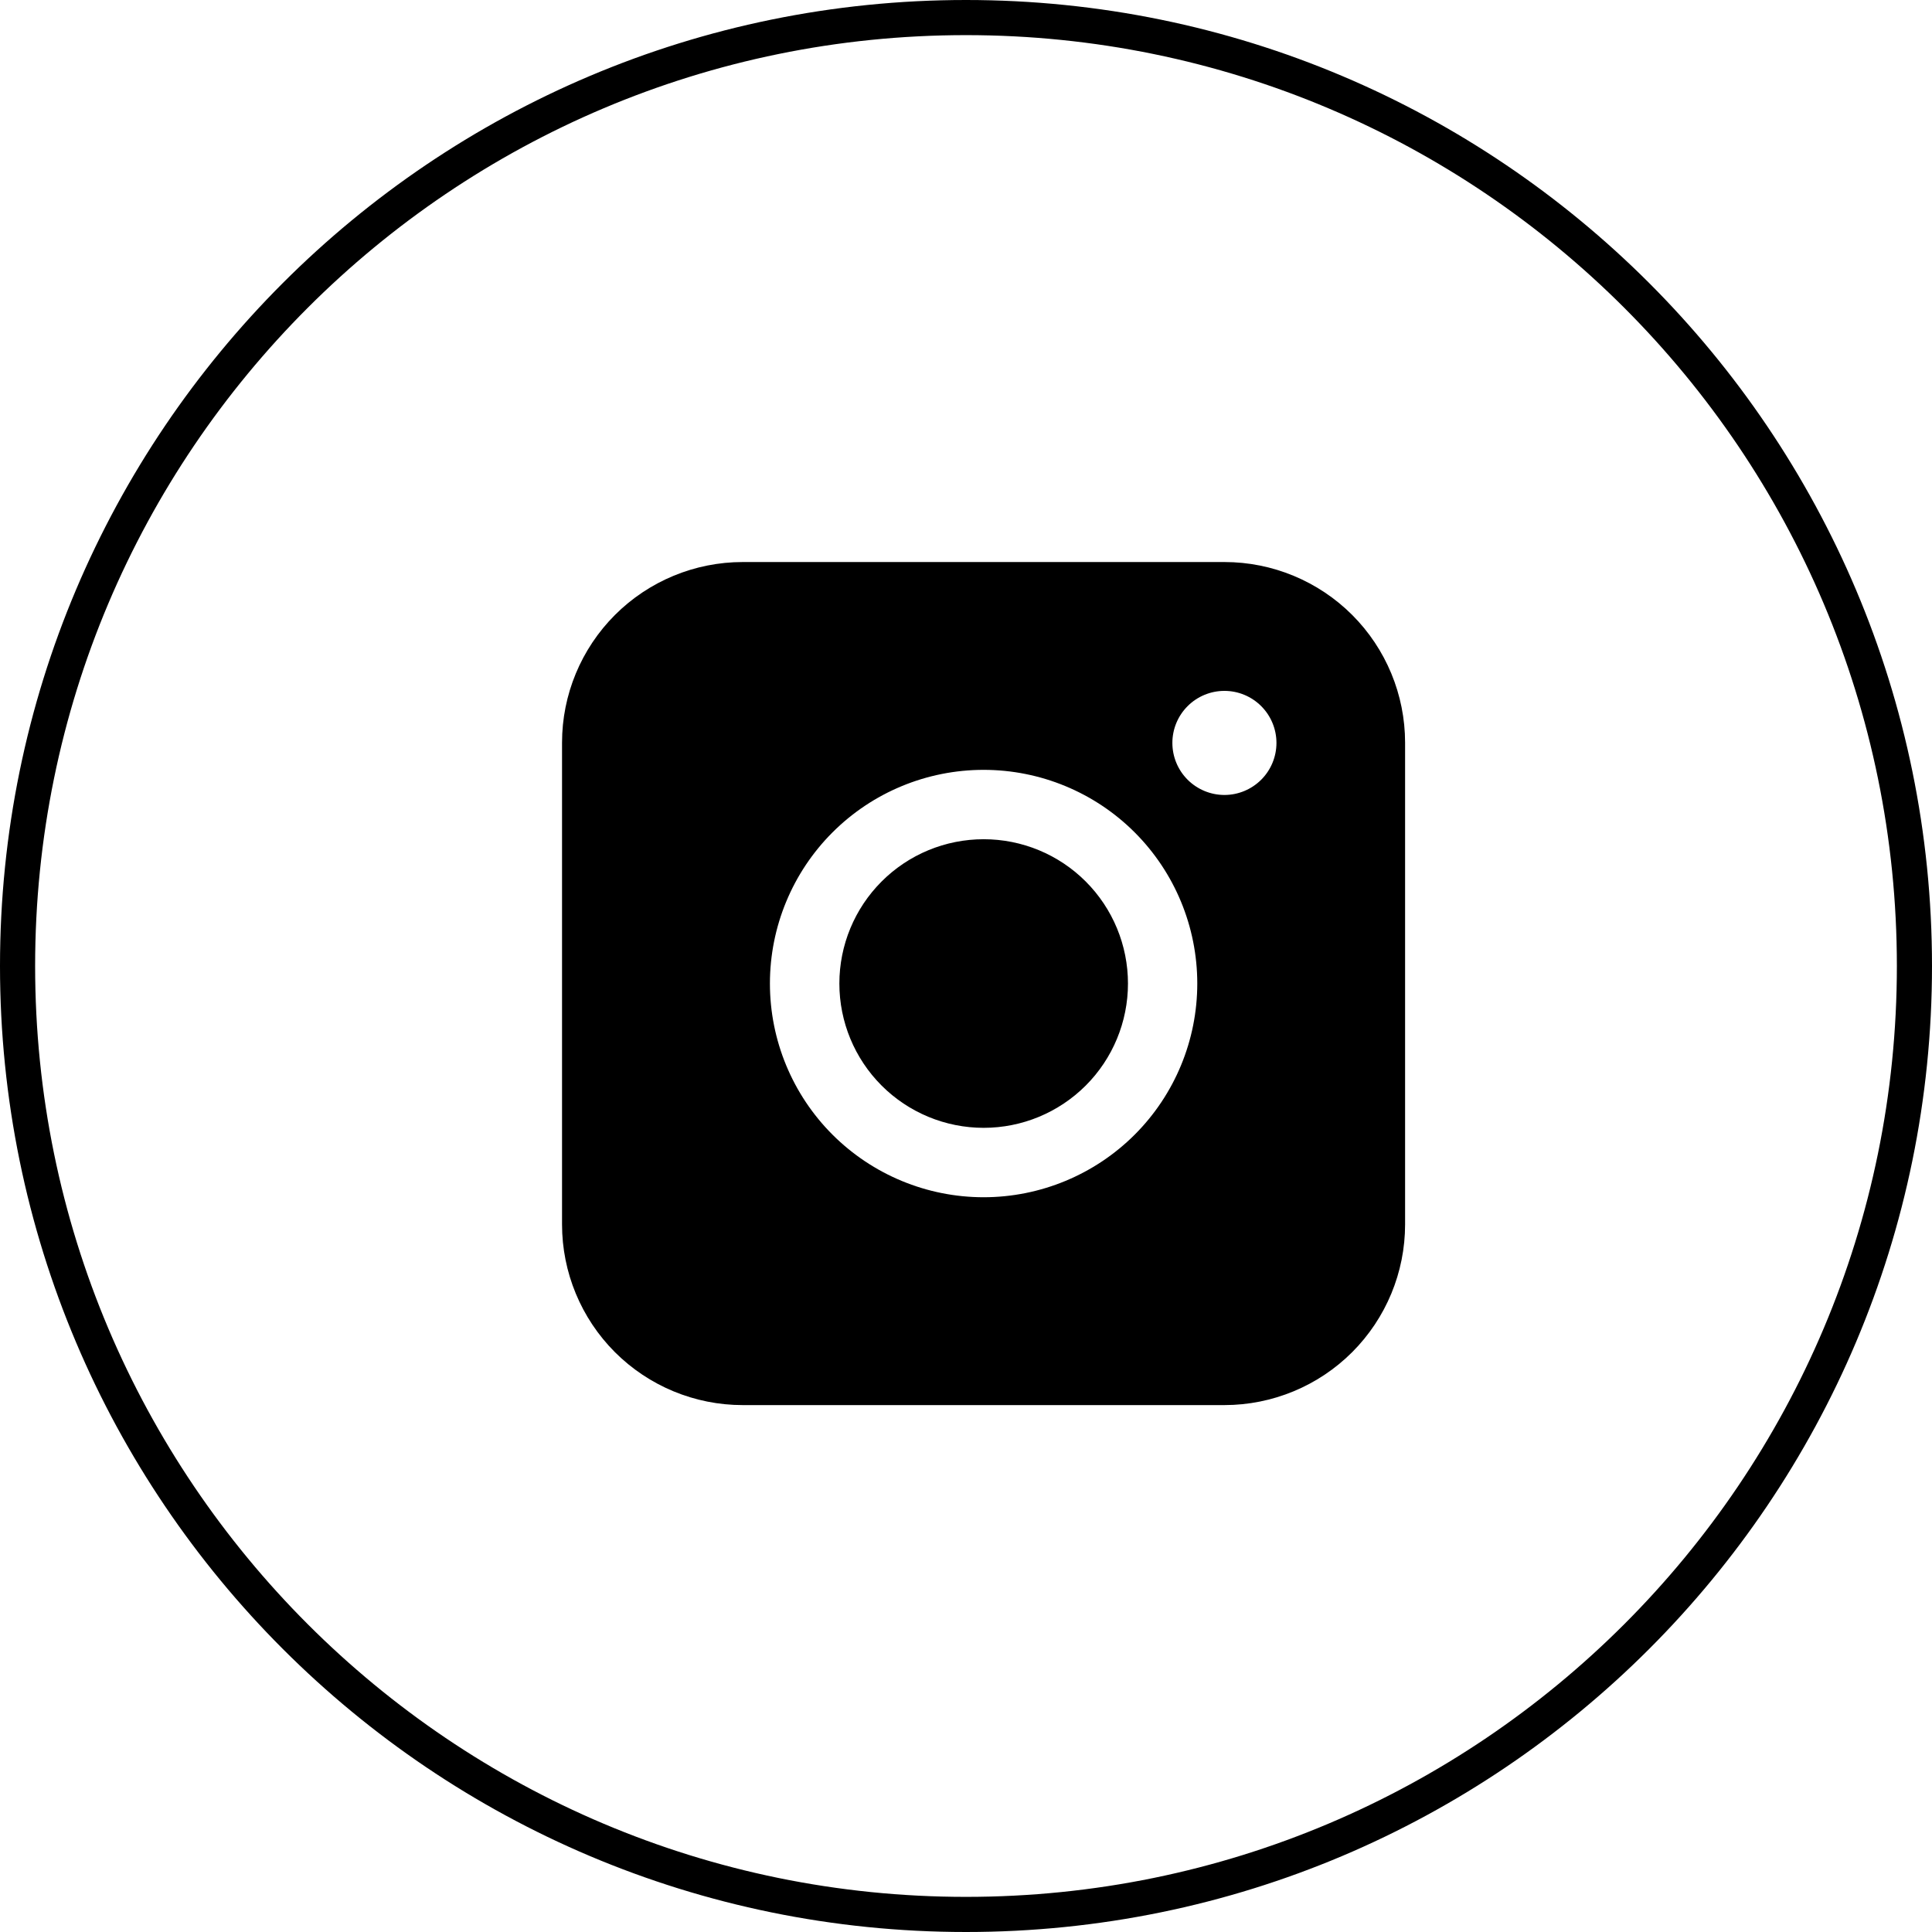
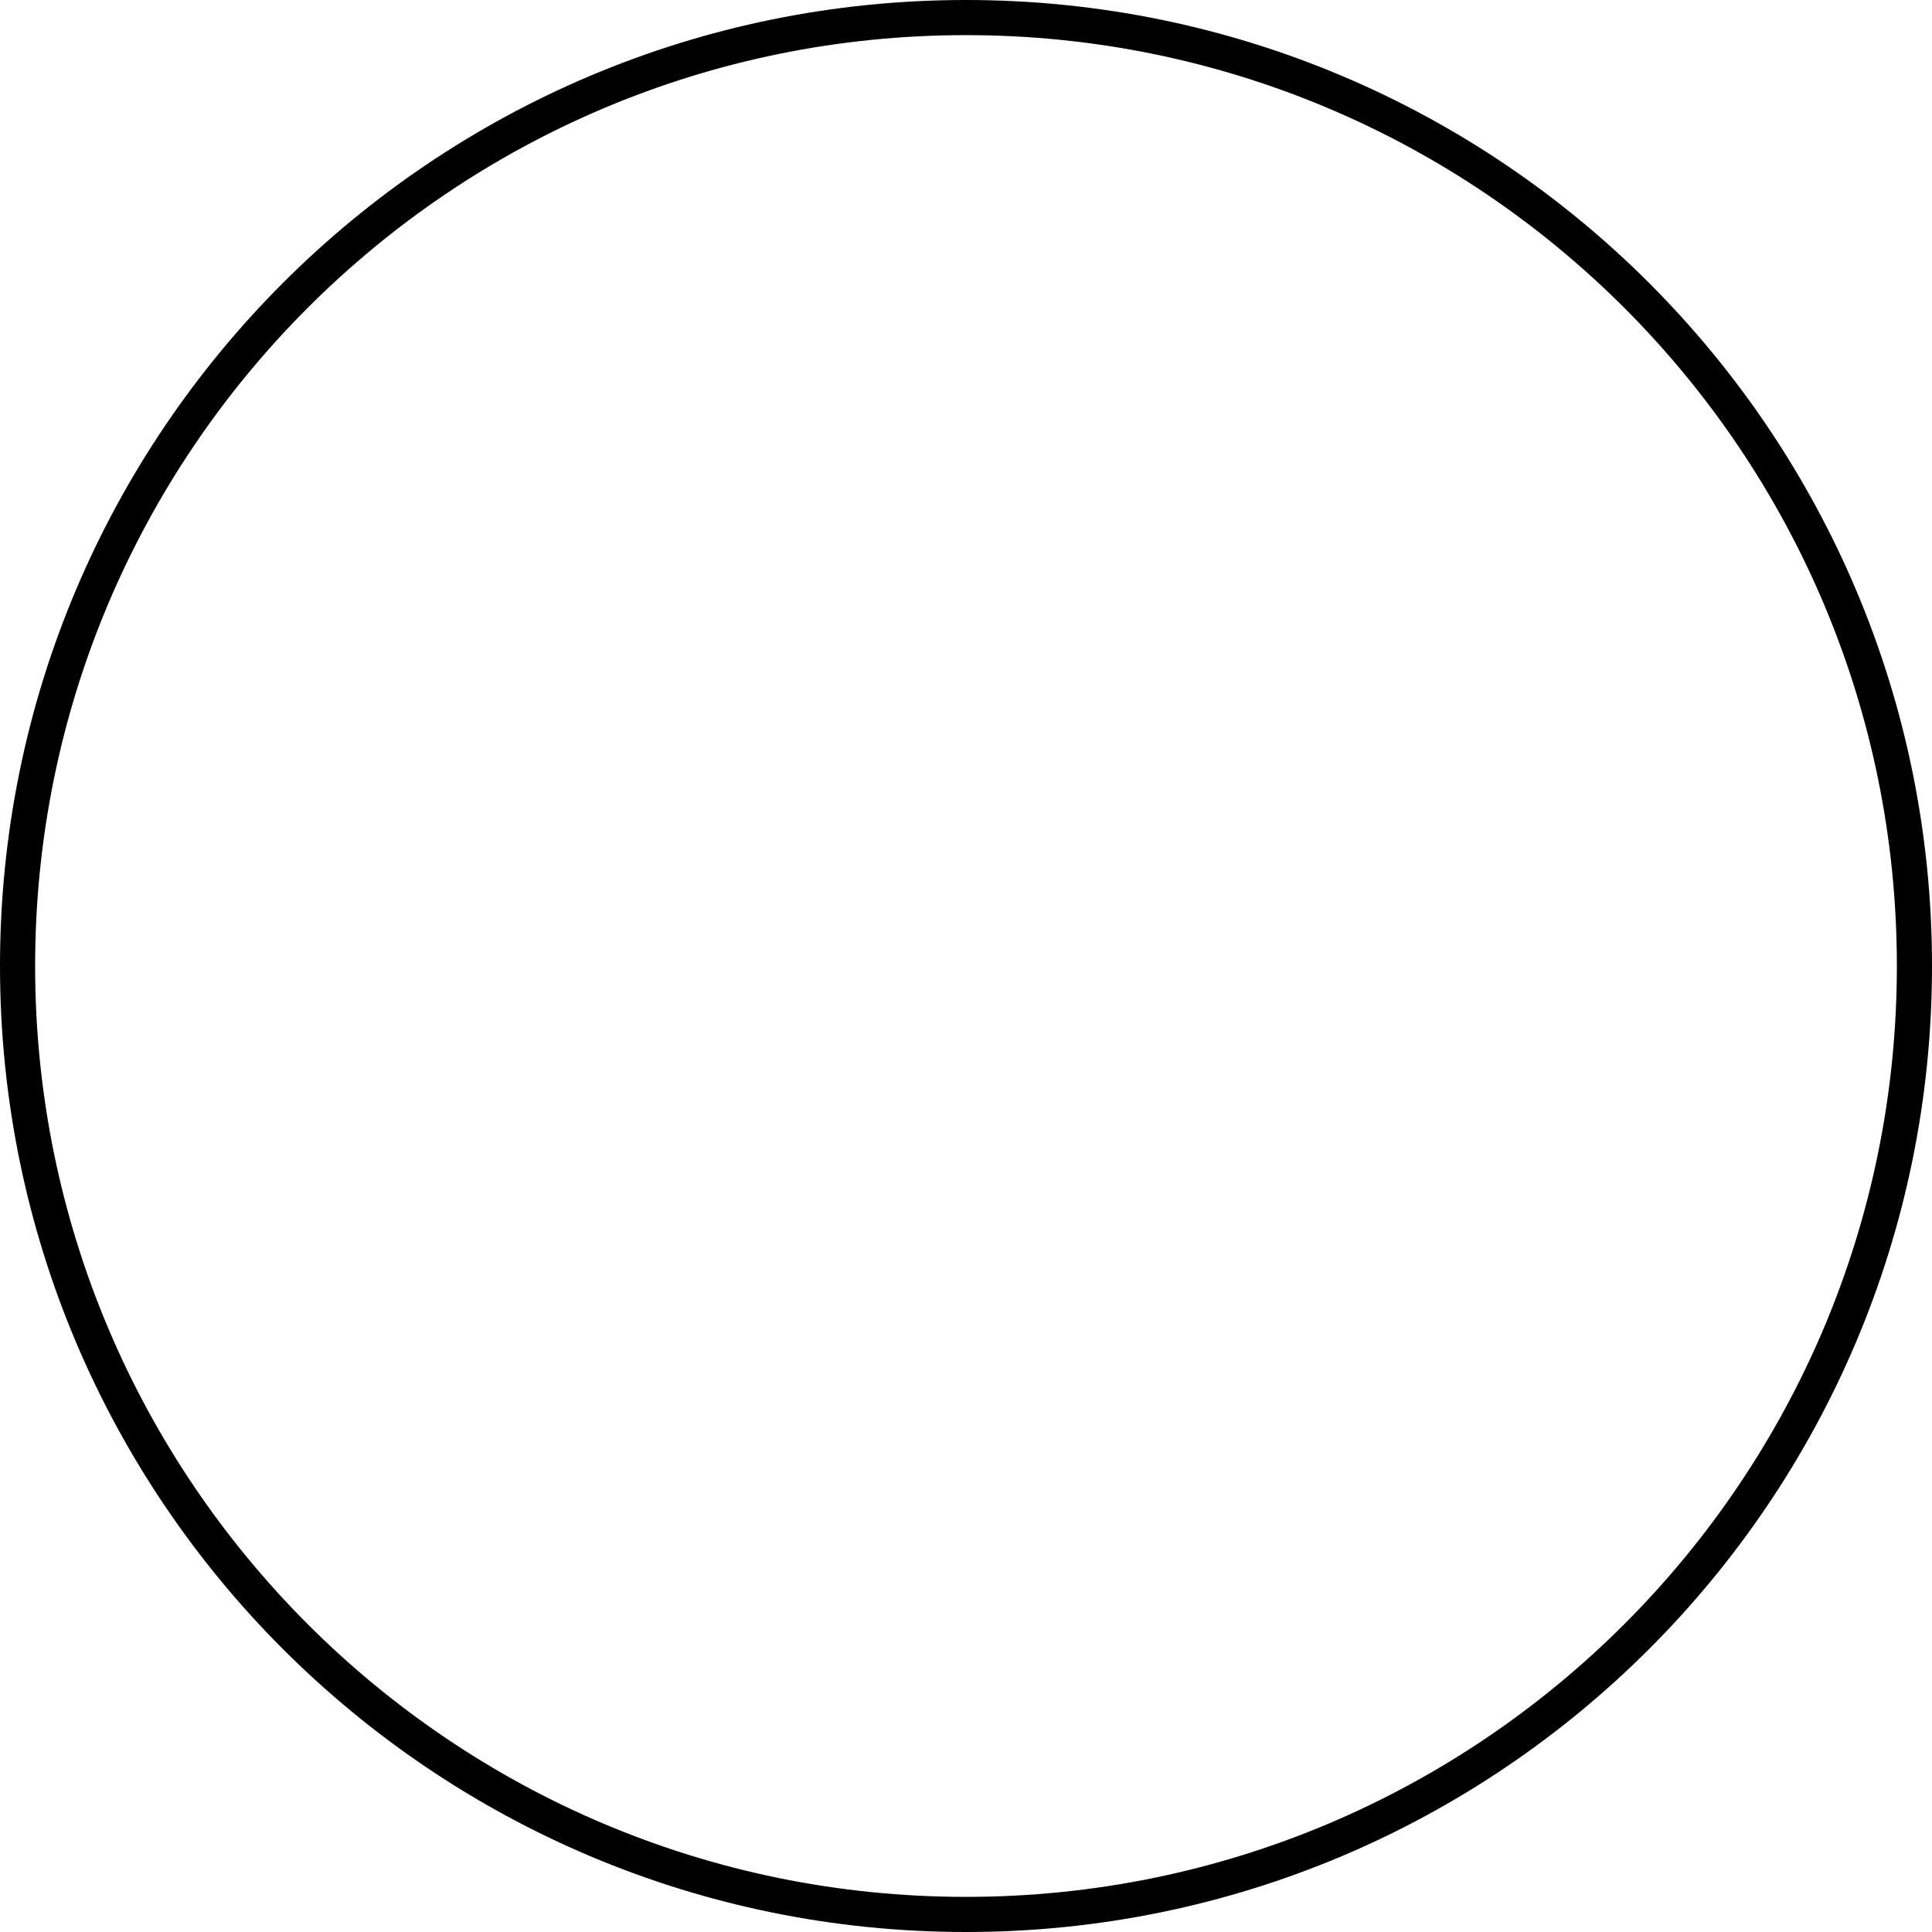
<svg xmlns="http://www.w3.org/2000/svg" width="55" height="55" viewBox="0 0 55 55" fill="none">
-   <path d="M0.5 27.5C0.5 12.588 12.588 0.5 27.5 0.5C42.412 0.5 54.5 12.588 54.5 27.5C54.5 42.412 42.412 54.5 27.5 54.5C12.588 54.5 0.5 42.412 0.5 27.5Z" stroke="#DD363B" style="stroke:#DD363B;stroke:color(display-p3 0.867 0.212 0.231);stroke-opacity:1;" />
-   <path fill-rule="evenodd" clip-rule="evenodd" d="M21.143 16C19.779 16 18.472 16.542 17.507 17.506C16.543 18.47 16 19.778 16 21.141V34.857C16 36.221 16.542 37.529 17.506 38.494C18.471 39.458 19.779 40 21.143 40H34.859C36.222 39.999 37.53 39.457 38.494 38.493C39.458 37.528 40 36.221 40 34.857V21.141C39.999 19.778 39.458 18.471 38.494 17.506C37.529 16.542 36.222 16 34.859 16H21.143ZM36.338 21.149C36.338 21.542 36.182 21.919 35.904 22.197C35.626 22.474 35.25 22.631 34.857 22.631C34.464 22.631 34.087 22.474 33.809 22.197C33.531 21.919 33.375 21.542 33.375 21.149C33.375 20.756 33.531 20.38 33.809 20.102C34.087 19.824 34.464 19.668 34.857 19.668C35.25 19.668 35.626 19.824 35.904 20.102C36.182 20.38 36.338 20.756 36.338 21.149ZM28.003 23.891C26.913 23.891 25.868 24.323 25.098 25.094C24.328 25.864 23.895 26.909 23.895 27.999C23.895 29.089 24.328 30.134 25.098 30.904C25.868 31.674 26.913 32.107 28.003 32.107C29.093 32.107 30.137 31.674 30.908 30.904C31.678 30.134 32.111 29.089 32.111 27.999C32.111 26.909 31.678 25.864 30.908 25.094C30.137 24.323 29.093 23.891 28.003 23.891ZM21.918 27.999C21.918 26.386 22.558 24.838 23.699 23.697C24.84 22.556 26.388 21.916 28.001 21.916C29.614 21.916 31.162 22.556 32.303 23.697C33.444 24.838 34.084 26.386 34.084 27.999C34.084 29.612 33.444 31.16 32.303 32.301C31.162 33.441 29.614 34.083 28.001 34.083C26.388 34.083 24.84 33.441 23.699 32.301C22.558 31.16 21.918 29.612 21.918 27.999Z" fill="#1A222C" style="fill:#1A222C;fill:color(display-p3 0.102 0.133 0.172);fill-opacity:1;" />
+   <path d="M0.5 27.5C0.5 12.588 12.588 0.5 27.5 0.5C42.412 0.5 54.5 12.588 54.5 27.5C54.5 42.412 42.412 54.5 27.5 54.5C12.588 54.5 0.5 42.412 0.5 27.5" stroke="#DD363B" style="stroke:#DD363B;stroke:color(display-p3 0.867 0.212 0.231);stroke-opacity:1;" />
</svg>